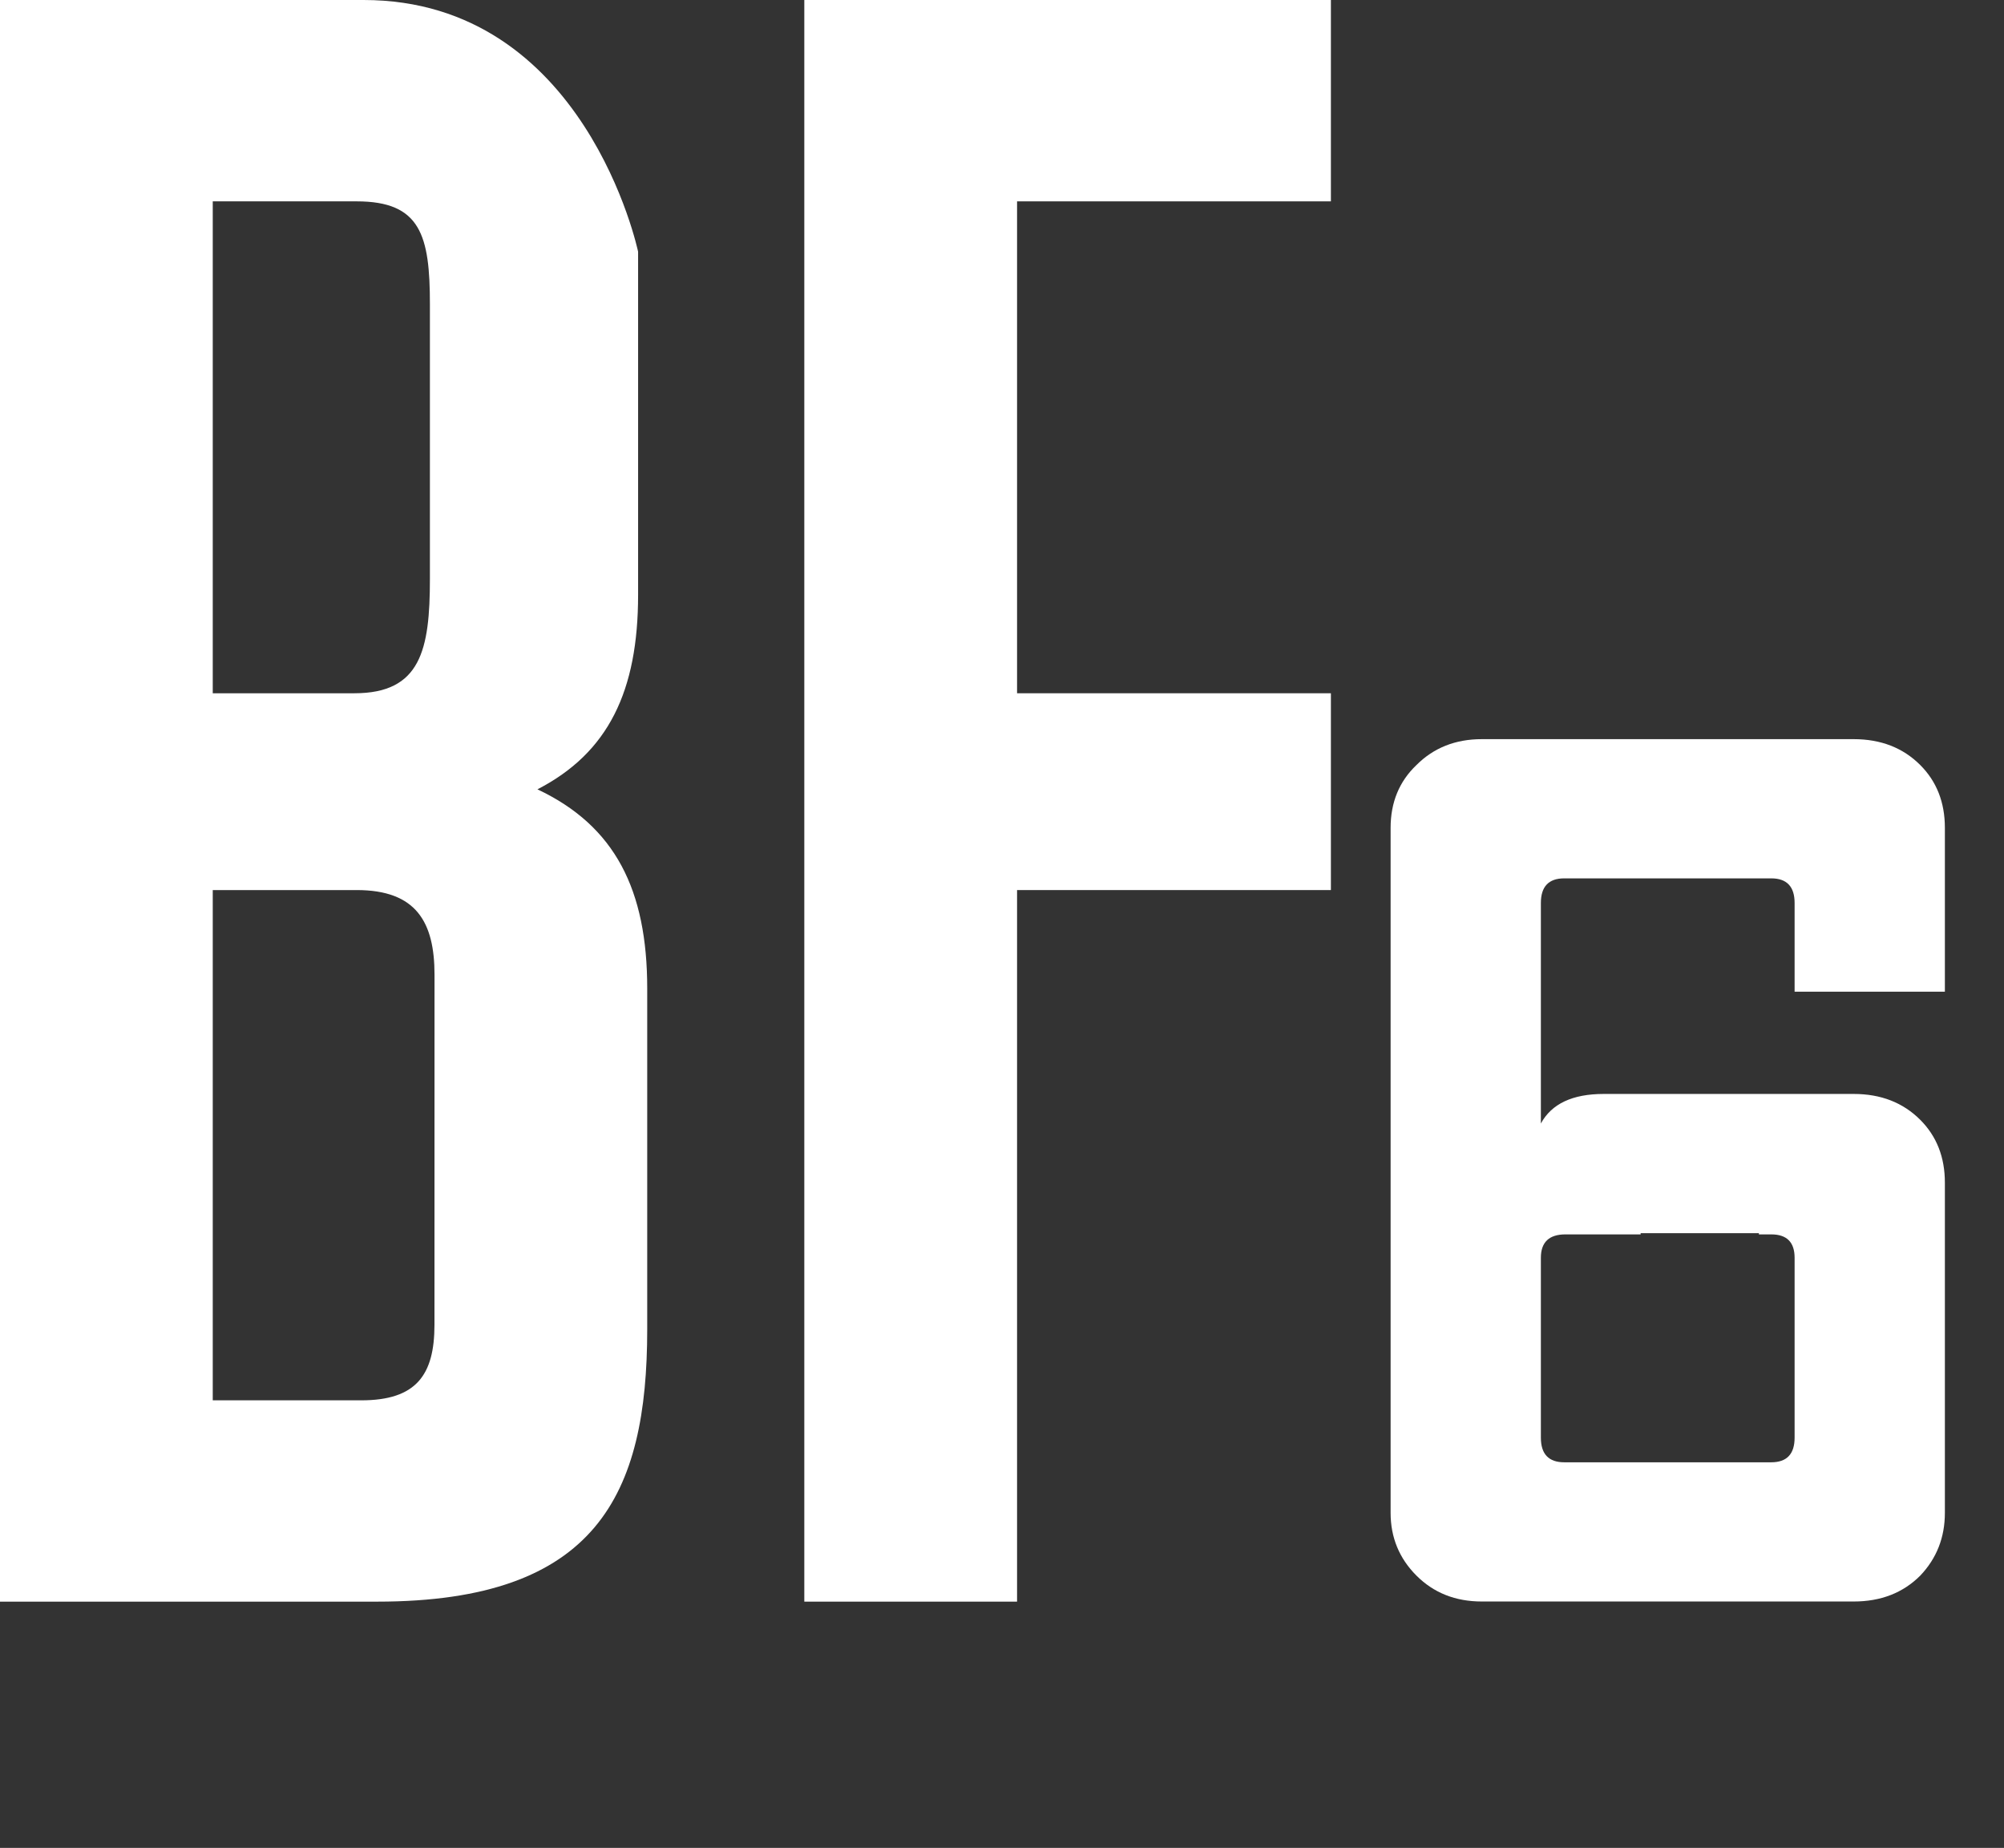
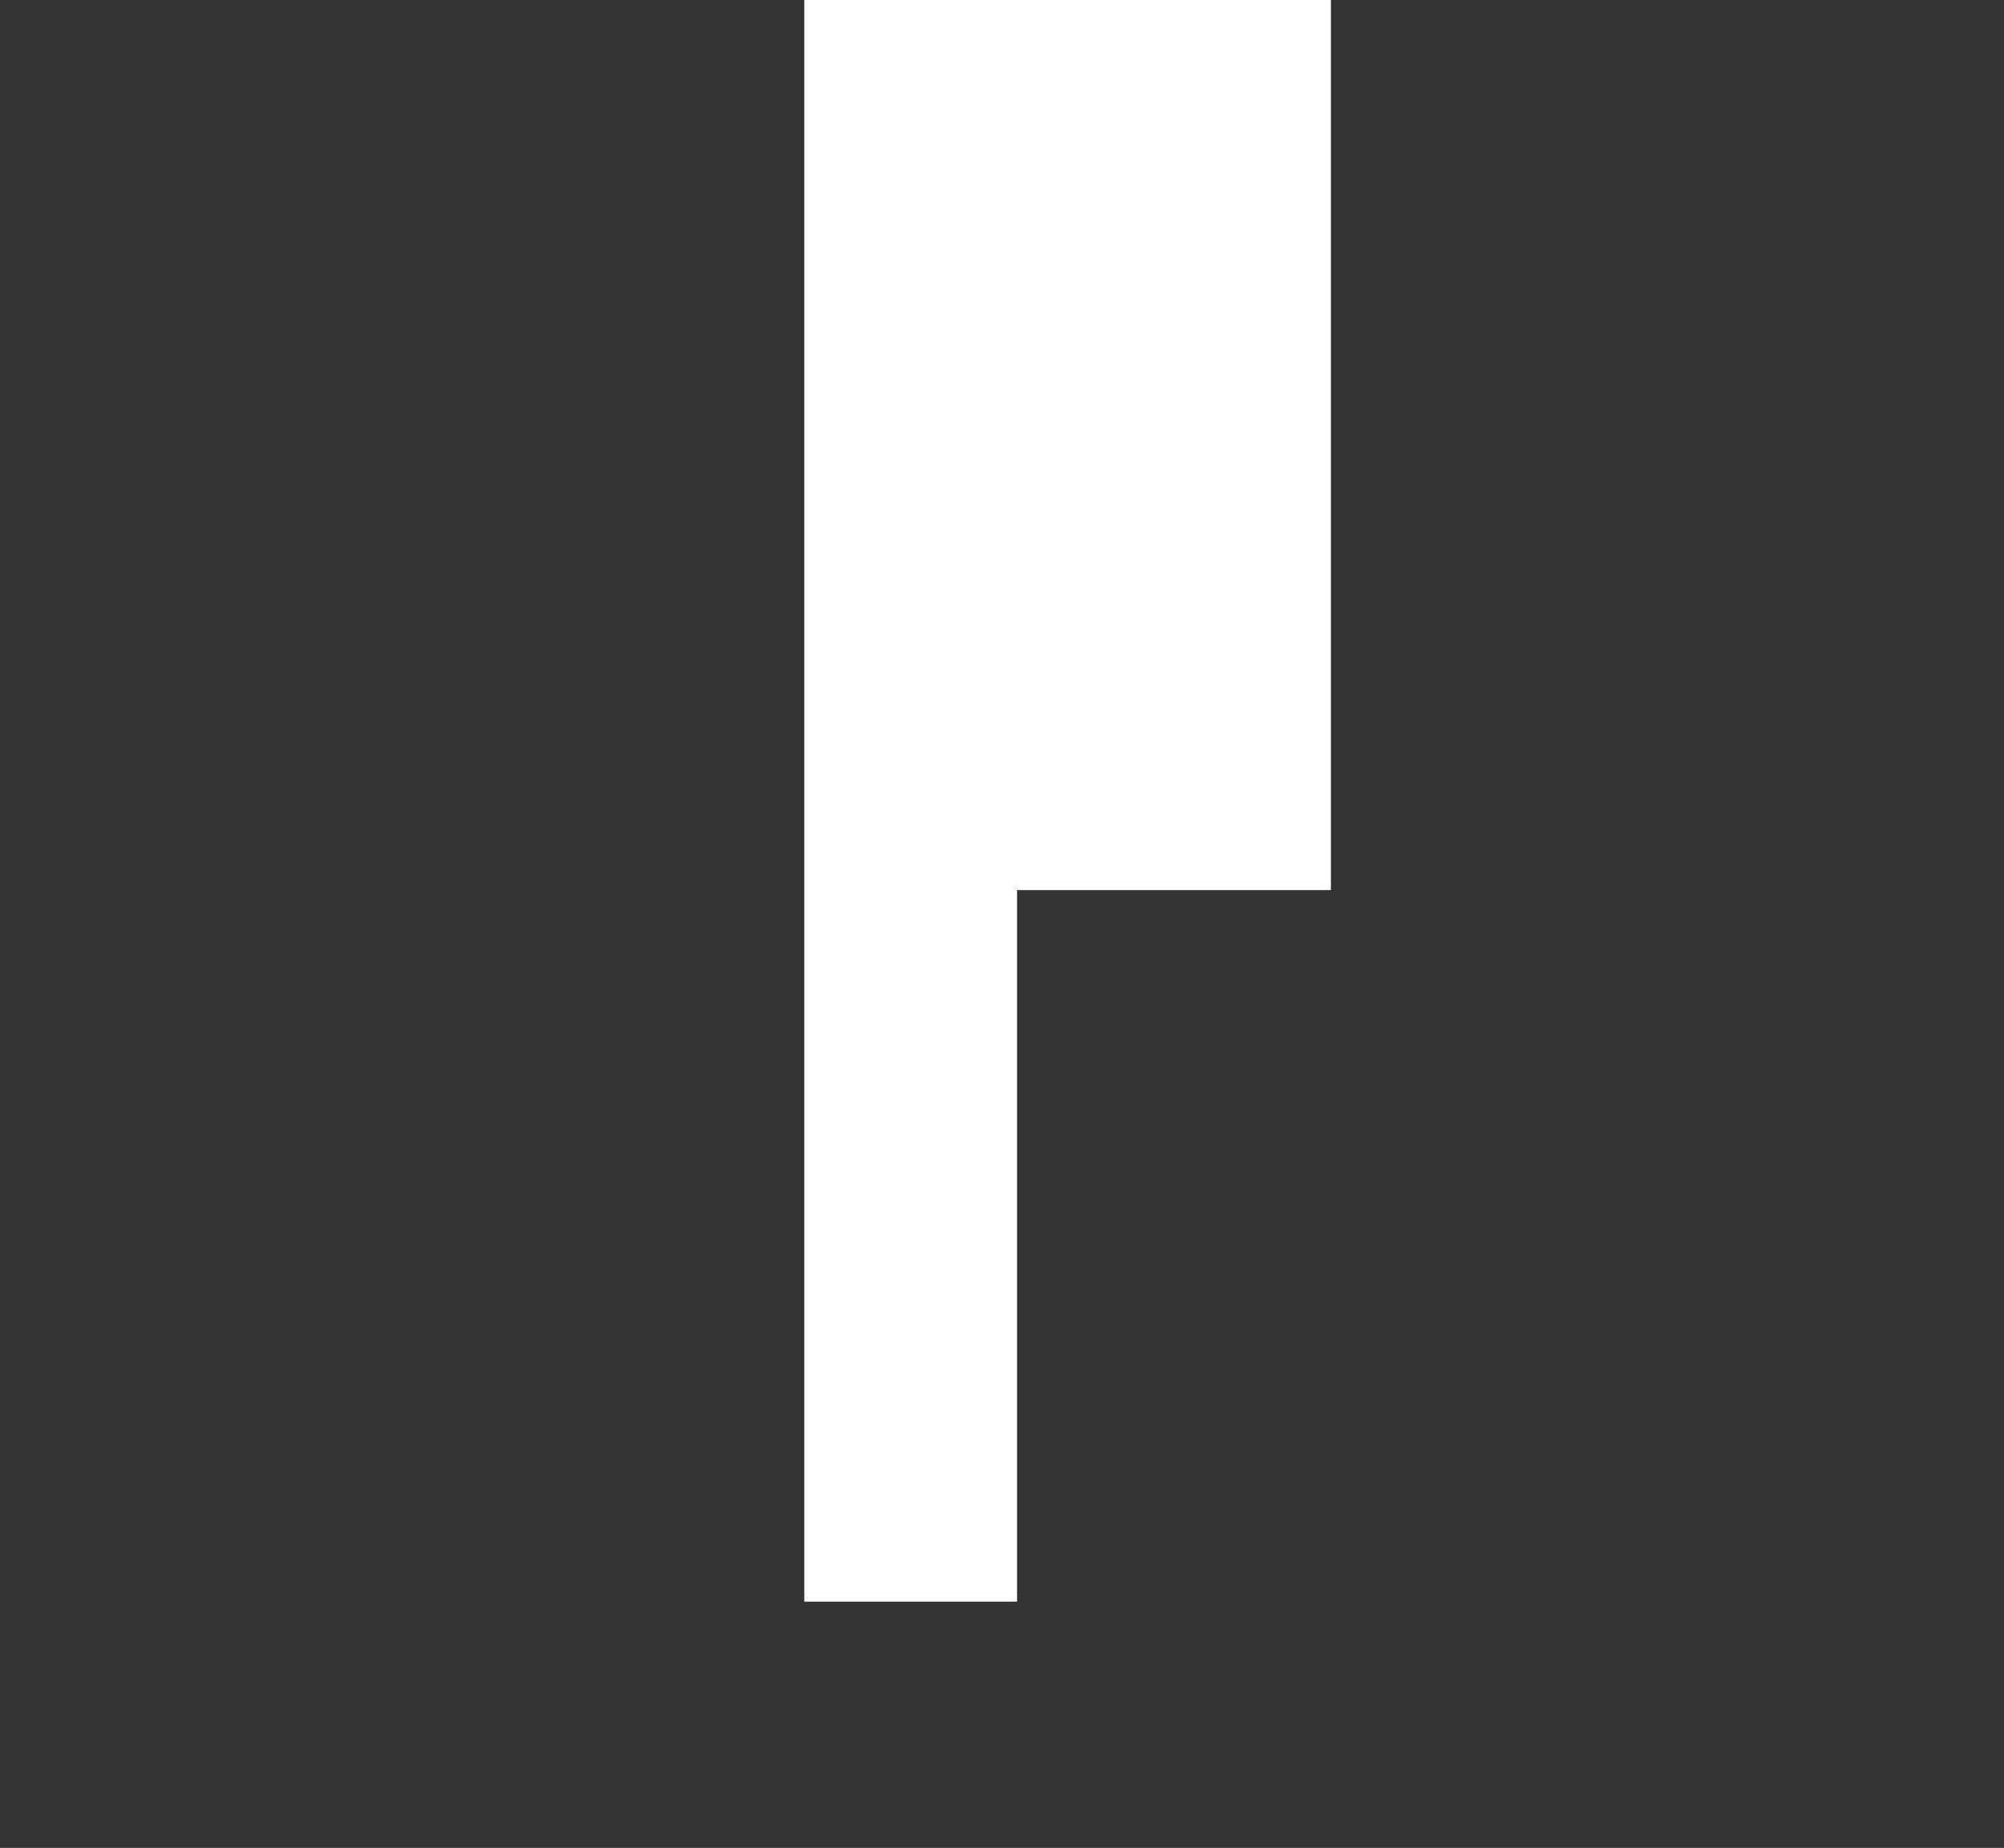
<svg xmlns="http://www.w3.org/2000/svg" width="1627" height="1500" viewBox="0 0 1627 1500" fill="none">
  <rect x="0" y="0" width="1627" height="1500" fill="#333333" stroke="none" />
-   <path d="M1080.53 0H653V1300.11H825.729V722.502H1080.53V562.751H825.729V163.45H1080.53V0Z" fill="white" />
-   <path d="M436.331 640.73C493.923 611.065 518.058 560.922 518.058 482.857V204.312C518.058 204.312 475.319 0 295.186 0H0V1300.11H306.294C484.601 1300.11 525.461 1212.81 525.461 1079.07V802.354C525.461 722.501 499.498 670.485 436.331 640.73ZM172.729 163.449H289.61C341.624 163.449 349.031 191.286 349.031 247.004V469.919C349.031 527.465 341.624 562.75 287.737 562.75H172.729V163.449ZM352.733 1075.41C352.733 1116.22 337.878 1136.7 293.269 1136.7H172.729V722.501H289.61C337.922 722.501 352.777 748.464 352.777 791.243L352.733 1075.41Z" fill="white" />
-   <path d="M1505 600C1527 600 1545 607 1559 621C1572.33 634.333 1579 651.333 1579 672V805H1457V733C1457 719.667 1450.67 713 1438 713H1270C1257.33 713 1251 719.667 1251 733V912C1259.67 896 1276.67 888 1302 888H1505C1527 888 1545 895 1559 909C1572.33 922.333 1579 939.333 1579 960V1228C1579 1248 1572.33 1265 1559 1279C1545 1293 1527 1300 1505 1300H1203C1181.67 1300 1164 1293 1150 1279C1136 1265 1129 1248 1129 1228V672C1129 651.333 1136 634.333 1150 621C1164 607 1181.67 600 1203 600H1505ZM1271 1002C1257.67 1002 1251 1008.33 1251 1021V1167C1251 1180.33 1257.33 1187 1270 1187H1438C1450.67 1187 1457 1180.33 1457 1167V1021C1457 1008.33 1450.67 1002 1438 1002H1428V1001H1332V1002H1271Z" fill="white" />
+   <path d="M1080.53 0H653V1300.11H825.729V722.502H1080.53V562.751H825.729H1080.53V0Z" fill="white" />
</svg>